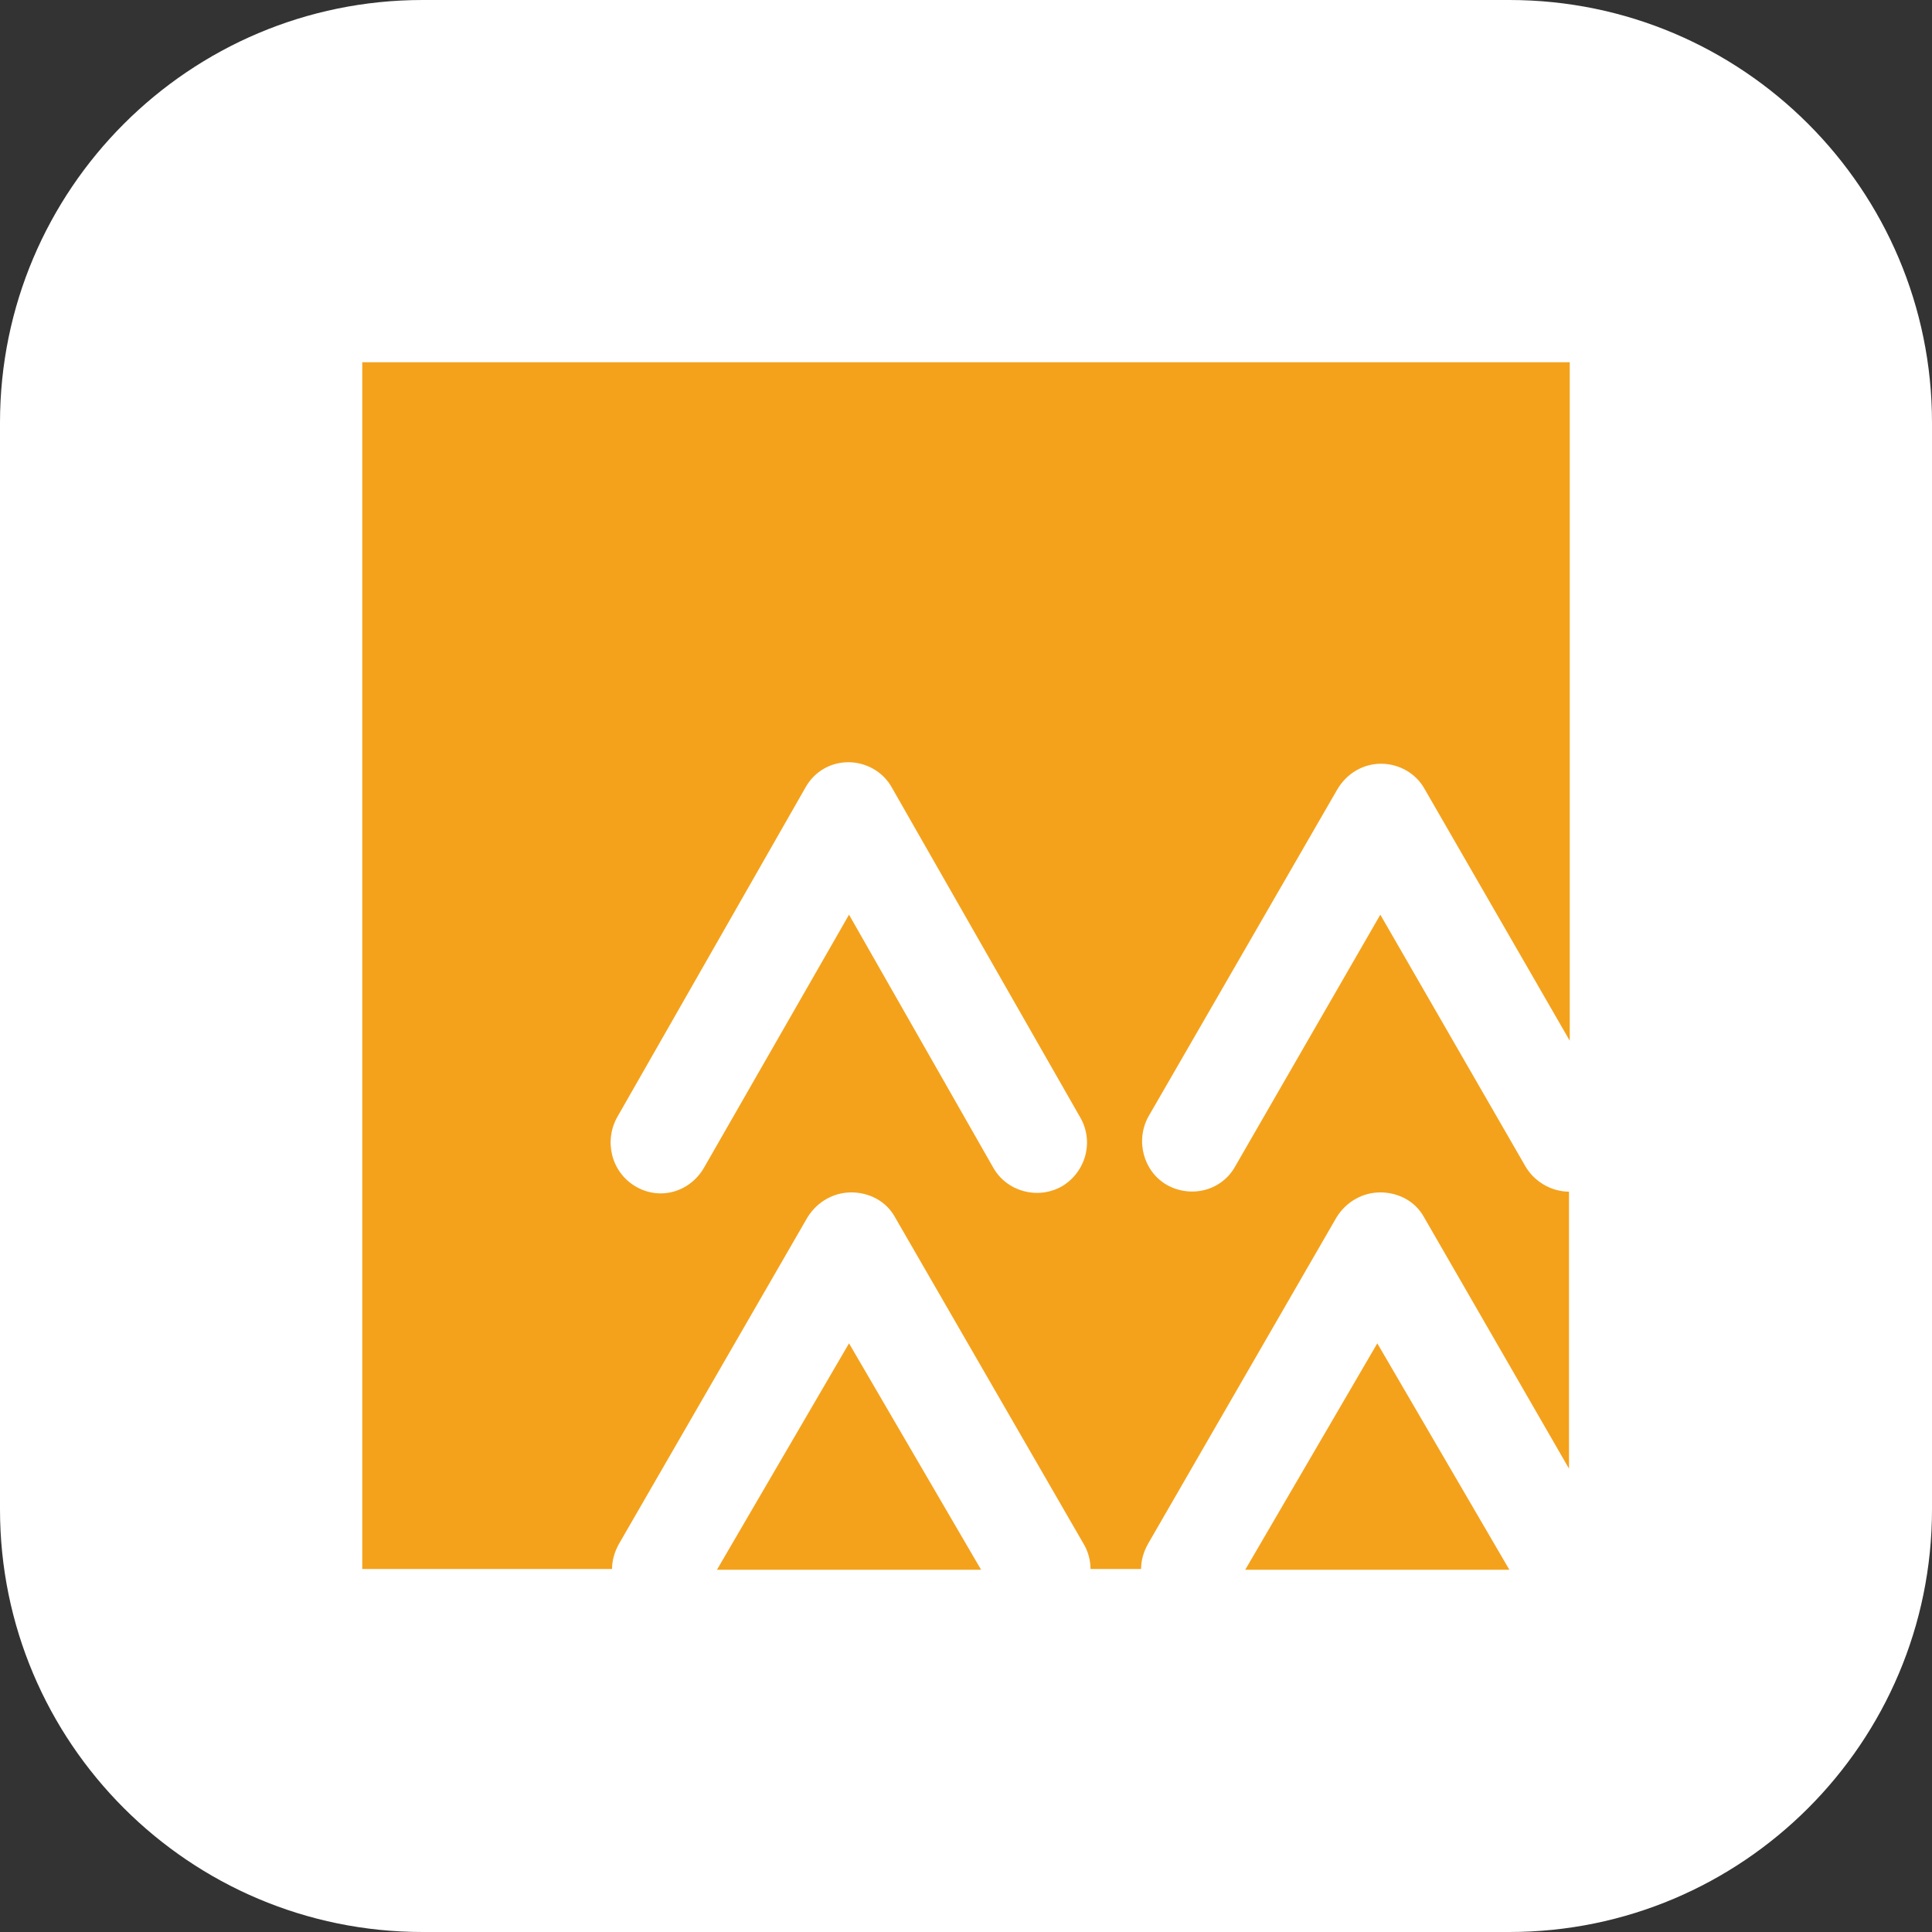
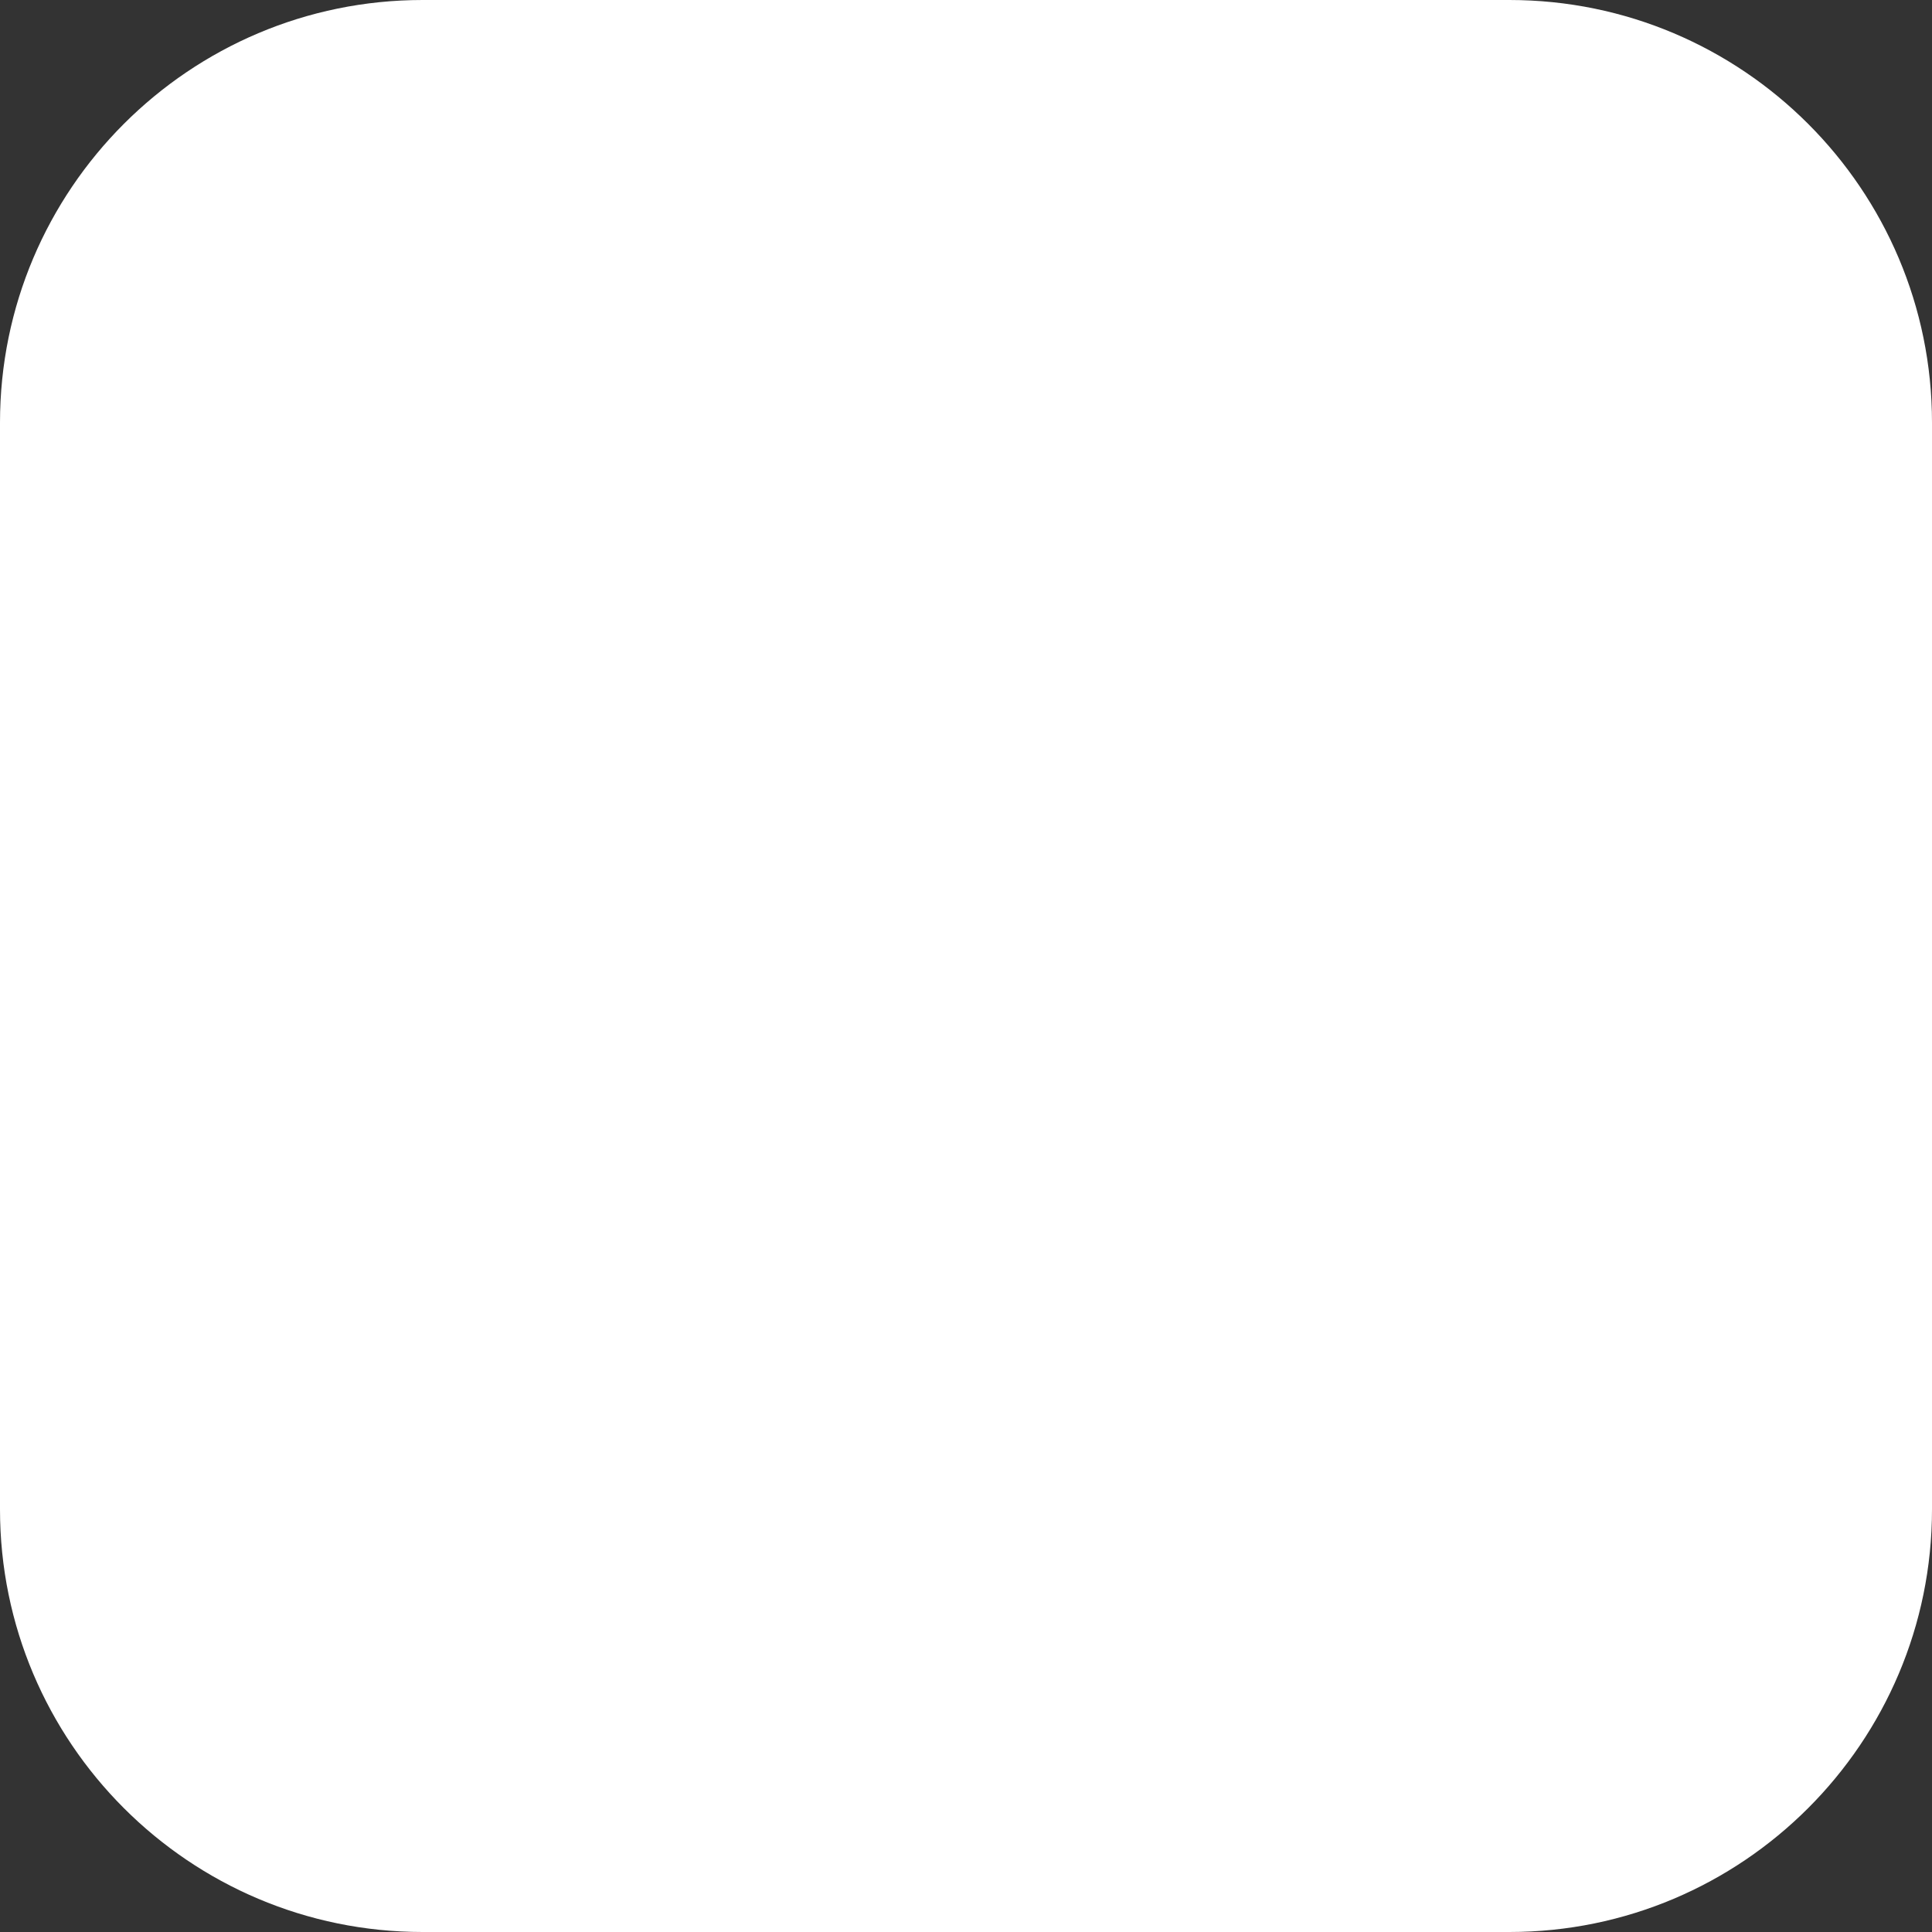
<svg xmlns="http://www.w3.org/2000/svg" t="1761140228049" class="icon" viewBox="0 0 1024 1024" version="1.1" p-id="9146" width="200" height="200">
  <rect x="0" y="0" width="1024" height="1024" fill="#333333" stroke="none" />
  <path d="M224 0h576c123.6 0 224 100.4 224 224v576c0 123.6-100.4 224-224 224H224c-123.6 0-224-100.4-224-224V224C0 100.4 100.4 0 224 0z" fill="#FFFFFF" p-id="9147" />
-   <path d="M520 832H380l70-120 70 120z m280 0h-140l70-120 70 120zM192 192h640v359.6l-76.8-133.2c-4.8-8.8-14-13.6-23.2-13.6s-18 4.8-23.2 13.6l-100 173.2c-7.2 12.8-2.8 29.2 9.6 36.4 12.8 7.2 29.2 3.2 36.4-10l76.8-133.2 76.8 133.2c4.8 8.4 14 13.6 23.2 13.6v146.8l-76.8-133.2c-4.8-8.8-14-13.2-23.2-13.2s-18 4.8-23.2 13.2l-100 173.2c-2.4 4.4-3.6 8.8-3.6 13.2h-26.8c0-4.4-1.2-9.2-3.6-13.2l-100-173.2c-4.8-8.8-14-13.2-23.2-13.2s-18 4.8-23.2 13.2l-100 173.2c-2.4 4.4-3.6 8.8-3.6 13.2H192V192z m258 292.8l76.4 134c7.2 12.8 23.6 17.2 36.4 10 12.8-7.6 17.2-24 9.6-36.8l-99.6-174.4c-4.8-8.8-14-13.6-23.2-13.6s-18 4.8-22.8 13.6L327.2 592c-7.2 12.8-3.2 29.2 9.6 36.8 12.8 7.6 28.8 3.2 36.4-10l76.8-134z" fill="#F4A21C" p-id="9148" />
</svg>